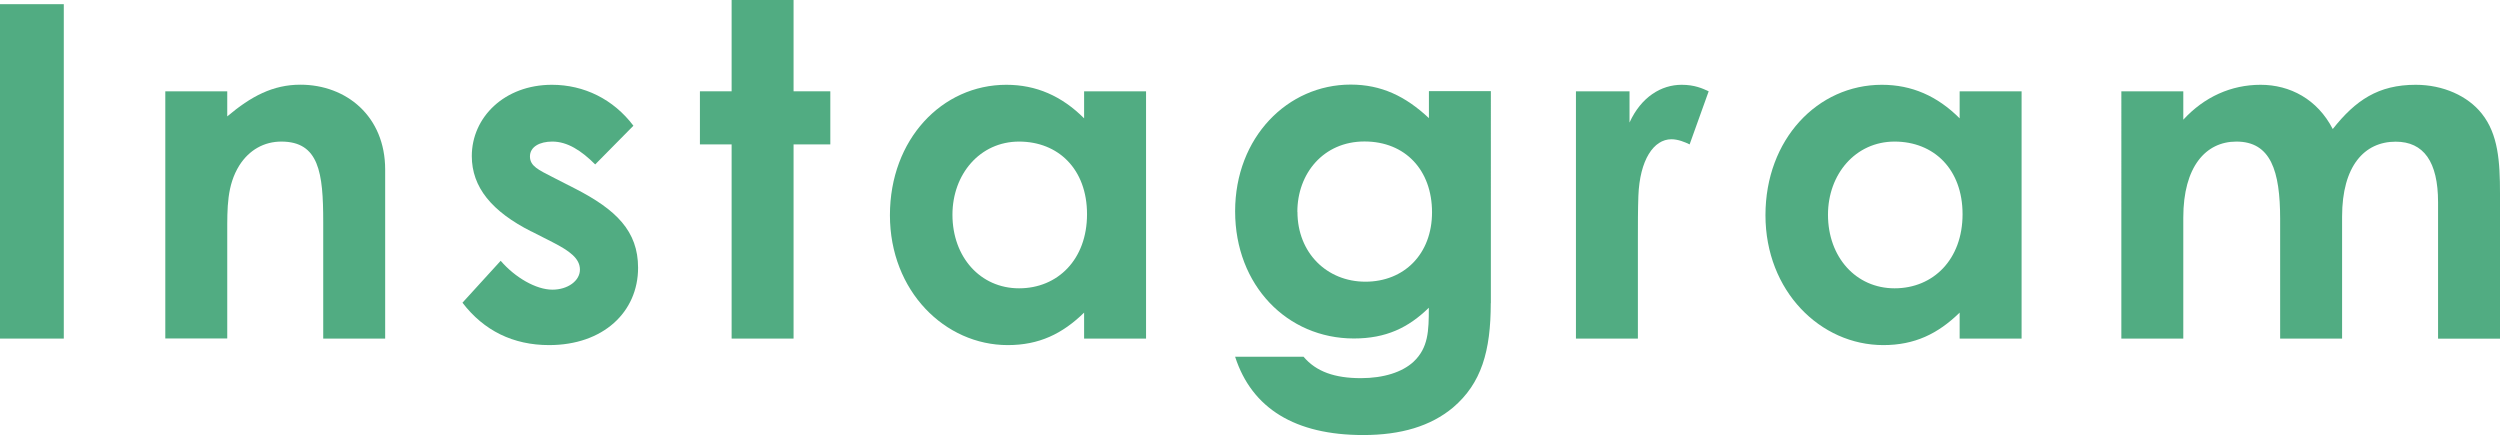
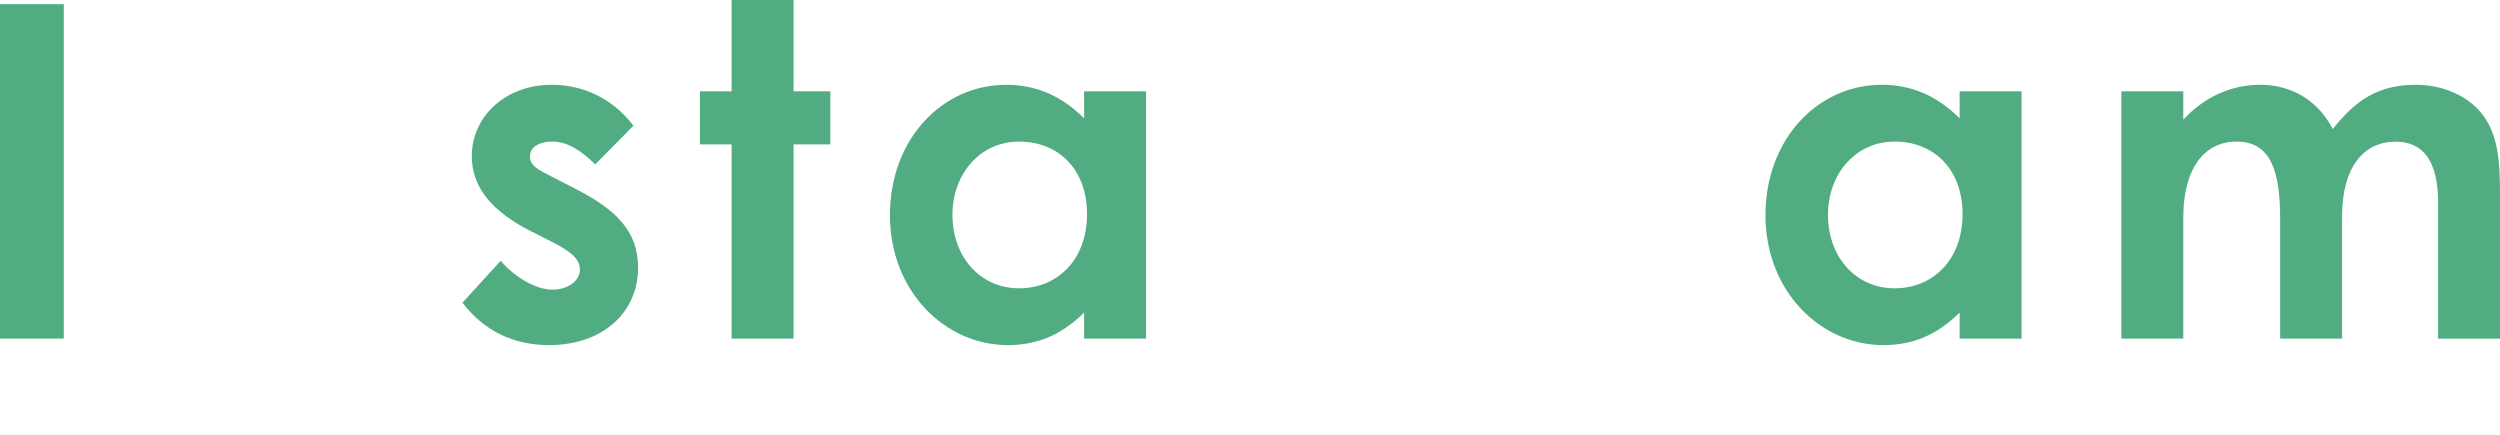
<svg xmlns="http://www.w3.org/2000/svg" id="_イヤー_2" viewBox="0 0 257.1 44.74">
  <defs>
    <style>.cls-1{fill:#51ac82;}</style>
  </defs>
  <g id="_ザイン">
    <g>
      <path class="cls-1" d="M0,.43H6.56V34.82H0V.43Z" />
-       <path class="cls-1" d="M23.37,11.97c2.44-2.06,4.69-3.26,7.52-3.26,4.74,0,8.72,3.26,8.72,8.72v17.39h-6.37v-12.02c0-5.03-.43-8.24-4.31-8.24-1.77,0-3.3,.86-4.31,2.44-1.29,2.06-1.25,4.36-1.25,6.99v10.82h-6.37V9.39h6.37v2.59Z" />
      <path class="cls-1" d="M54.65,23.81c-4.07-2.06-6.13-4.55-6.13-7.76,0-3.98,3.35-7.33,8.24-7.33,3.3,0,6.32,1.48,8.38,4.21l-3.93,3.98c-1.44-1.44-2.87-2.35-4.41-2.35-1.29,0-2.3,.53-2.3,1.53s.91,1.39,2.3,2.11l2.35,1.2c4.21,2.16,6.47,4.36,6.47,8.14,0,4.55-3.59,7.95-9.15,7.95-3.69,0-6.71-1.48-8.91-4.36l3.93-4.31c1.48,1.72,3.64,2.97,5.32,2.97,1.58,0,2.83-.91,2.83-2.06s-1.05-1.92-2.83-2.83l-2.16-1.1Z" />
      <path class="cls-1" d="M75.24,0h6.37V9.39h3.78v5.46h-3.78v19.97h-6.37V14.85h-3.26v-5.46h3.26V0Z" />
      <path class="cls-1" d="M111.5,32.14c-2.25,2.2-4.65,3.35-7.86,3.35-6.47,0-12.12-5.56-12.12-13.36s5.36-13.41,11.97-13.41c3.07,0,5.7,1.15,8,3.45v-2.78h6.37v25.43h-6.37v-2.68Zm-13.55-10.06c0,4.36,2.87,7.57,6.85,7.57s6.99-2.97,6.99-7.62-2.97-7.47-6.99-7.47-6.85,3.35-6.85,7.52Z" />
-       <path class="cls-1" d="M153.31,31.18c0,4.93-.96,8.24-3.88,10.73-2.3,1.92-5.36,2.83-9.24,2.83-6.99,0-11.45-2.73-13.17-8.05h7.04c1.29,1.53,3.21,2.2,5.89,2.2,2.35,0,4.26-.62,5.41-1.68,1.53-1.44,1.58-3.16,1.58-5.56-2.11,2.06-4.41,3.16-7.71,3.16-6.85,0-12.21-5.46-12.21-13.08s5.41-13.03,11.88-13.03c3.16,0,5.65,1.2,8.05,3.45v-2.78h6.37V31.18Zm-19.88-9.39c0,4.21,3.02,7.18,6.99,7.18s6.85-2.83,6.85-7.14-2.73-7.28-6.95-7.28-6.9,3.3-6.9,7.23Z" />
-       <path class="cls-1" d="M167.58,12.6c1.2-2.63,3.26-3.88,5.36-3.88,1.34,0,2.16,.38,2.78,.67l-1.96,5.46c-.48-.24-1.2-.53-1.87-.53-1.82,0-3.26,2.11-3.4,5.84-.05,1.39-.05,2.97-.05,4.36v10.3h-6.37V9.39h5.51v3.21Z" />
      <path class="cls-1" d="M201.54,32.14c-2.25,2.2-4.65,3.35-7.86,3.35-6.47,0-12.12-5.56-12.12-13.36s5.36-13.41,11.97-13.41c3.07,0,5.7,1.15,8,3.45v-2.78h6.37v25.43h-6.37v-2.68Zm-13.55-10.06c0,4.36,2.87,7.57,6.85,7.57s6.99-2.97,6.99-7.62-2.97-7.47-6.99-7.47-6.85,3.35-6.85,7.52Z" />
      <path class="cls-1" d="M240.86,34.82h-6.37v-12.31c0-4.93-.96-7.95-4.5-7.95-3.16,0-5.46,2.59-5.46,7.81v12.45h-6.37V9.39h6.37v2.92c2.16-2.35,4.93-3.59,7.95-3.59s5.84,1.48,7.42,4.55c2.35-2.97,4.69-4.55,8.53-4.55,2.83,0,5.36,1.15,6.8,2.97,1.68,2.11,1.87,4.89,1.87,8.24v14.9h-6.37v-14.03c0-4.17-1.48-6.23-4.36-6.23-3.21,0-5.51,2.49-5.51,7.71v12.55Z" />
    </g>
  </g>
</svg>